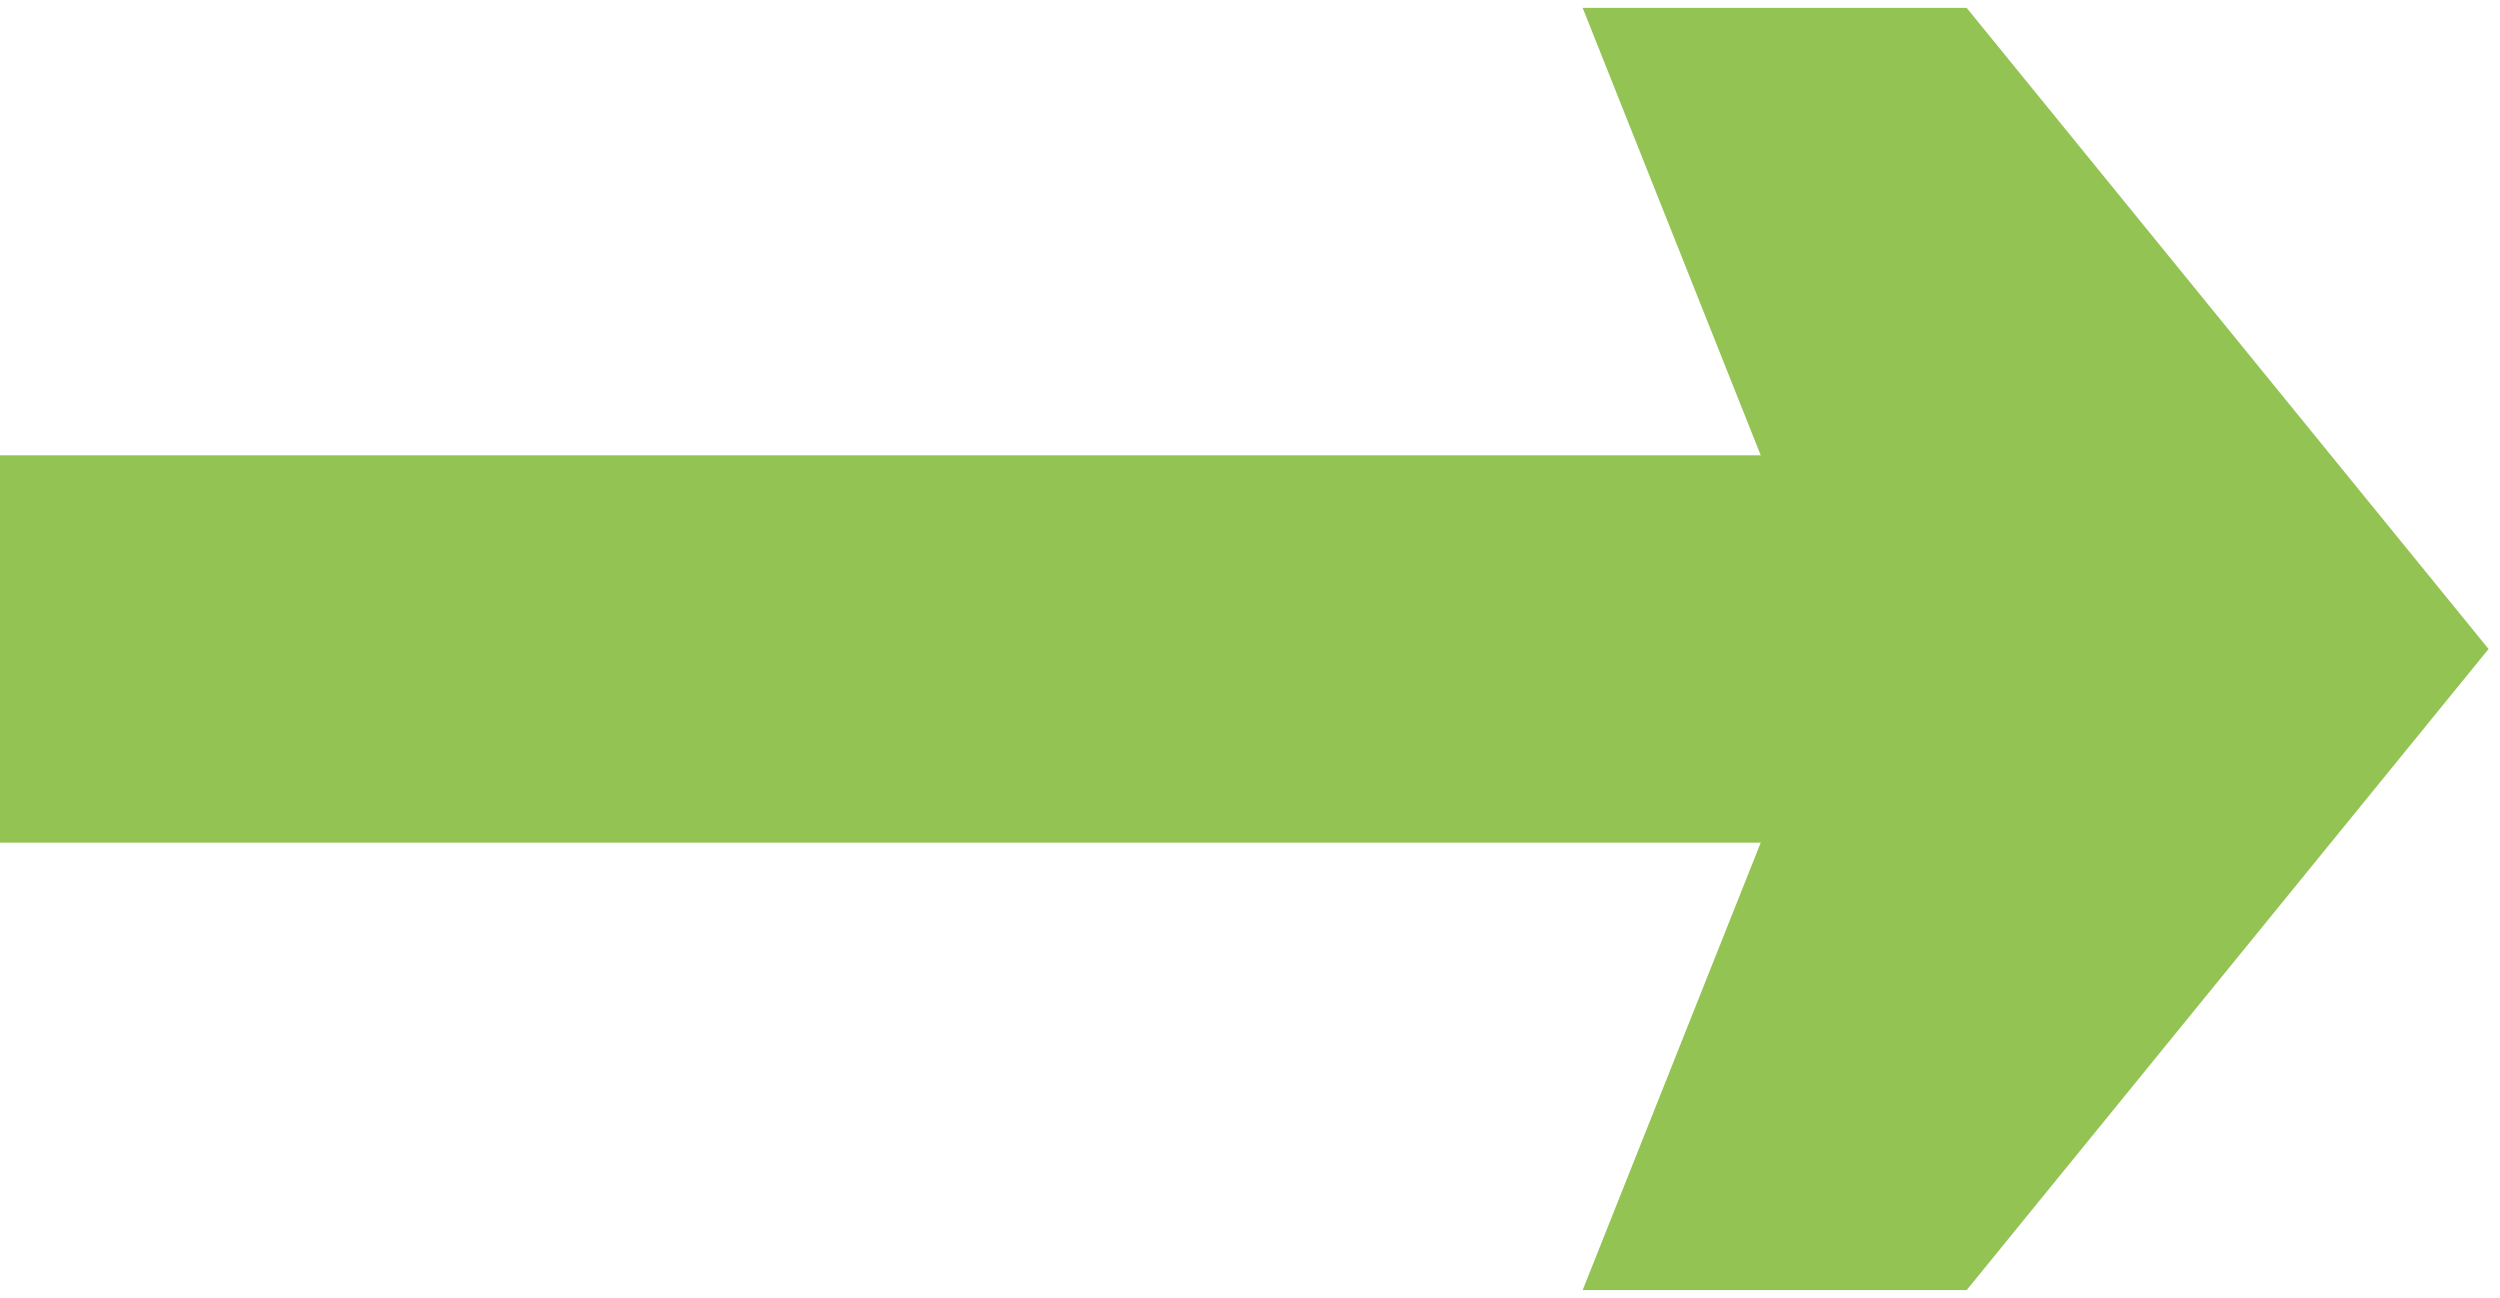
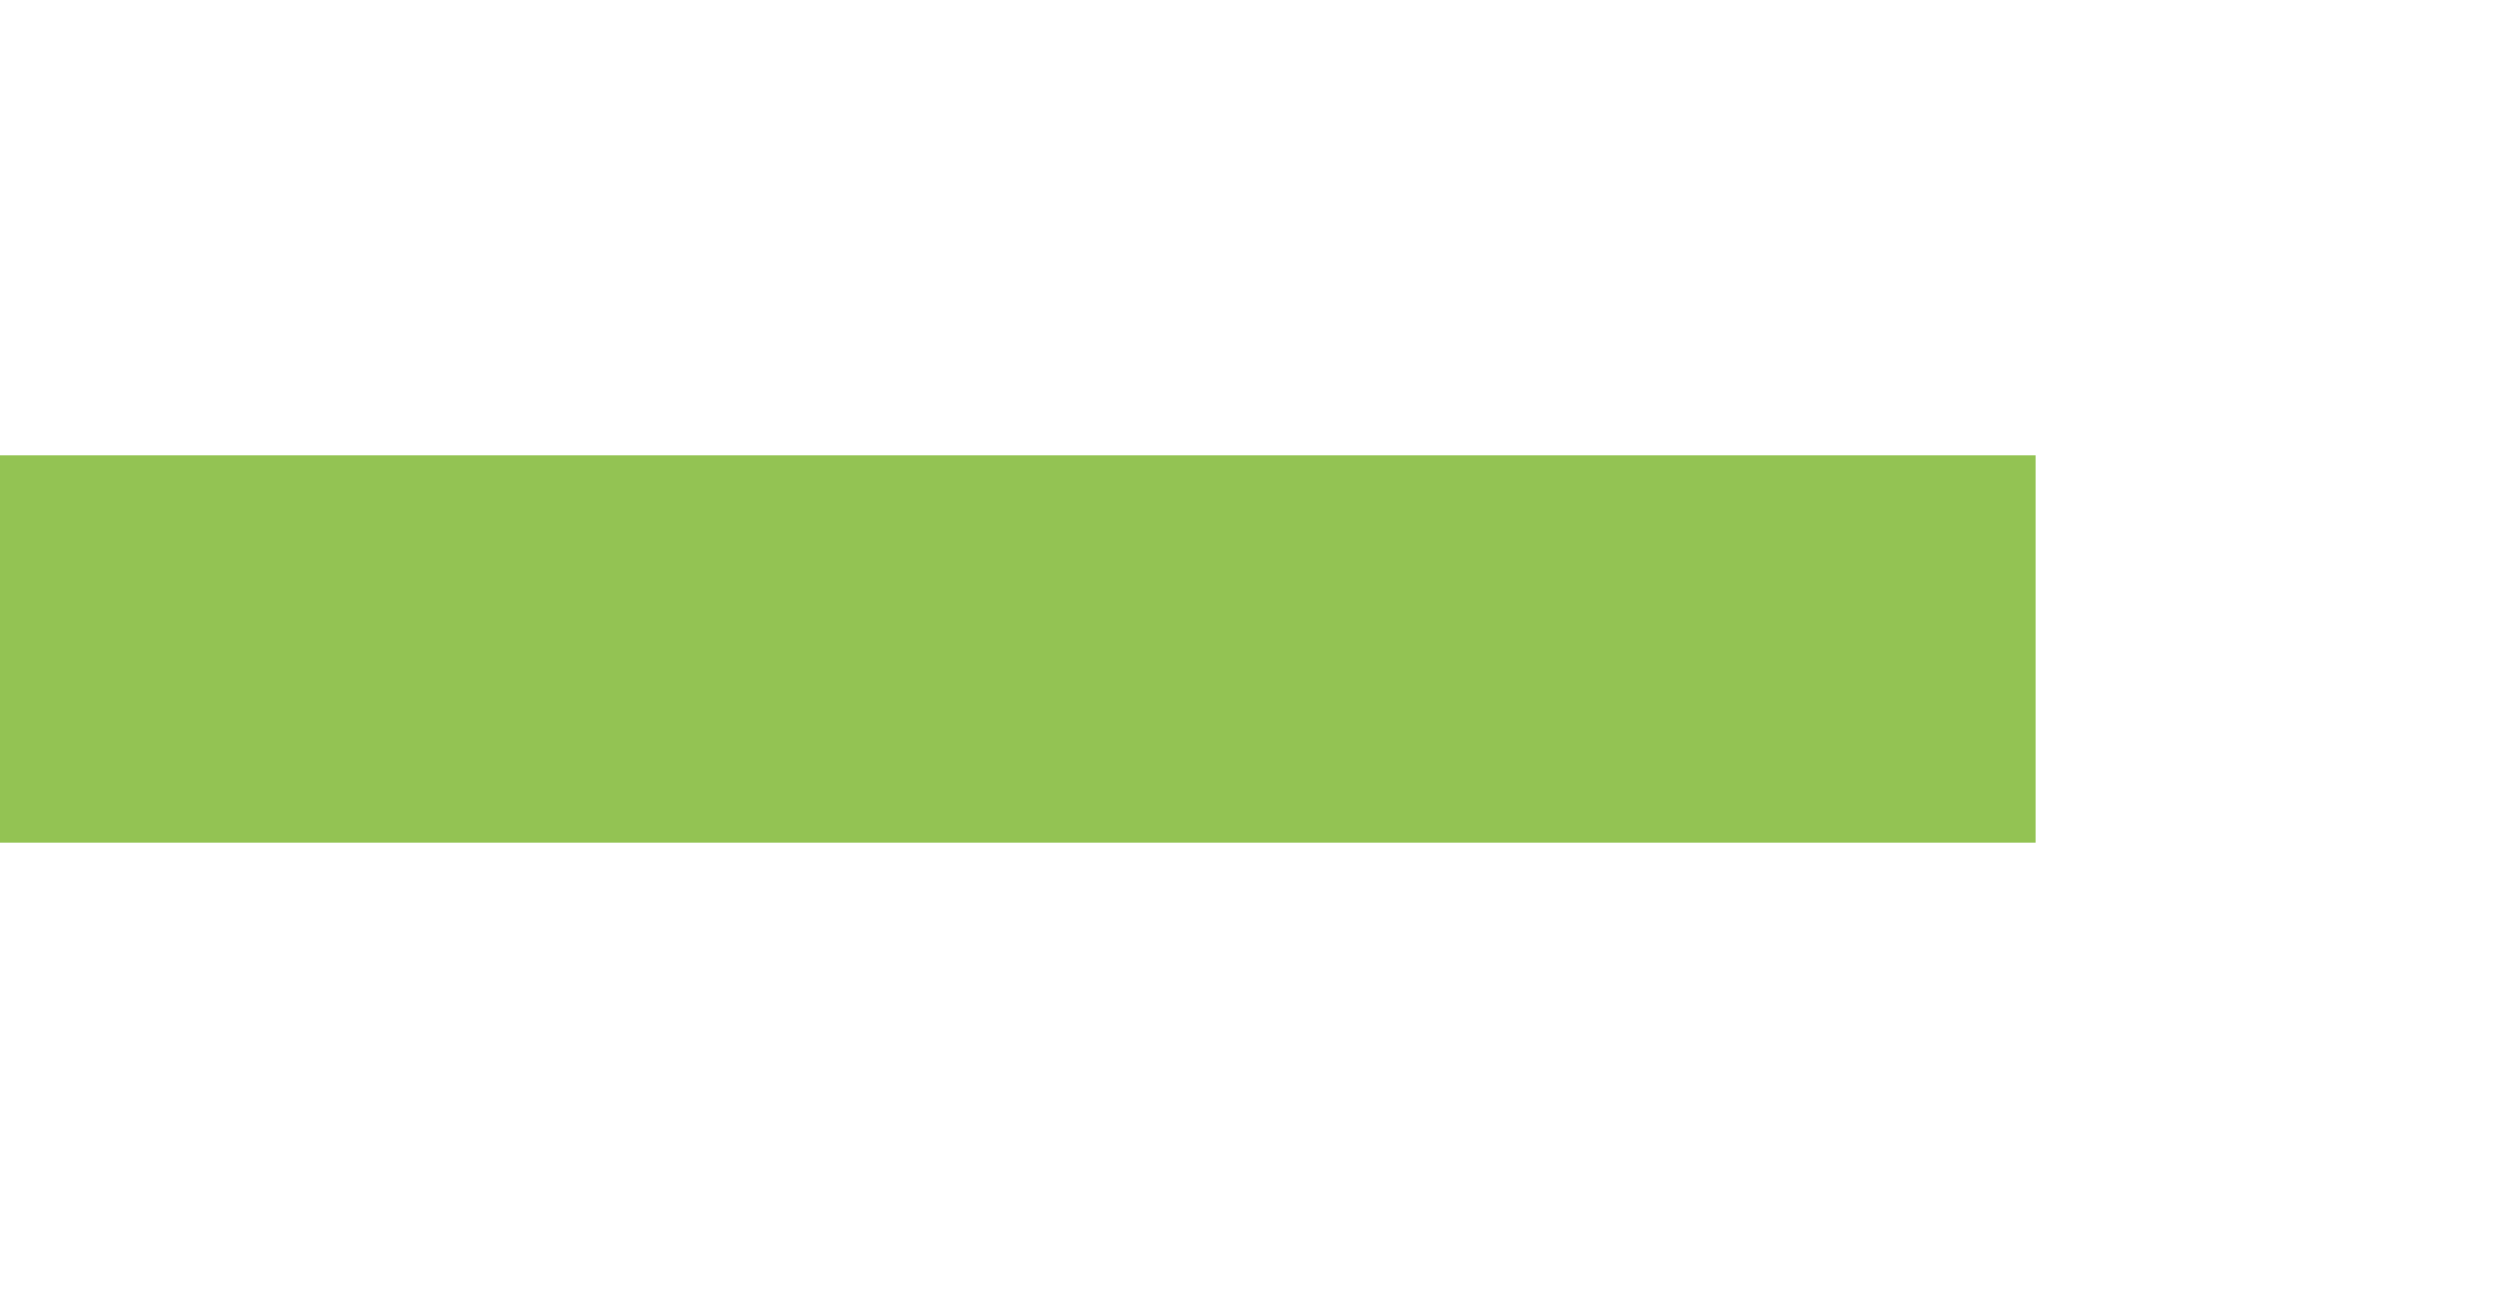
<svg xmlns="http://www.w3.org/2000/svg" id="Calque_1" version="1.1" viewBox="0 0 126.89 65.88">
  <defs>
    <style>
      .st0 {
        fill: #93c353;
      }
    </style>
  </defs>
-   <polygon class="st0" points="99.82 .4 80.33 .4 93.28 32.94 80.33 65.48 99.82 65.48 126.31 32.94 99.82 .4" />
  <rect class="st0" y="23.11" width="103.32" height="19.66" />
</svg>